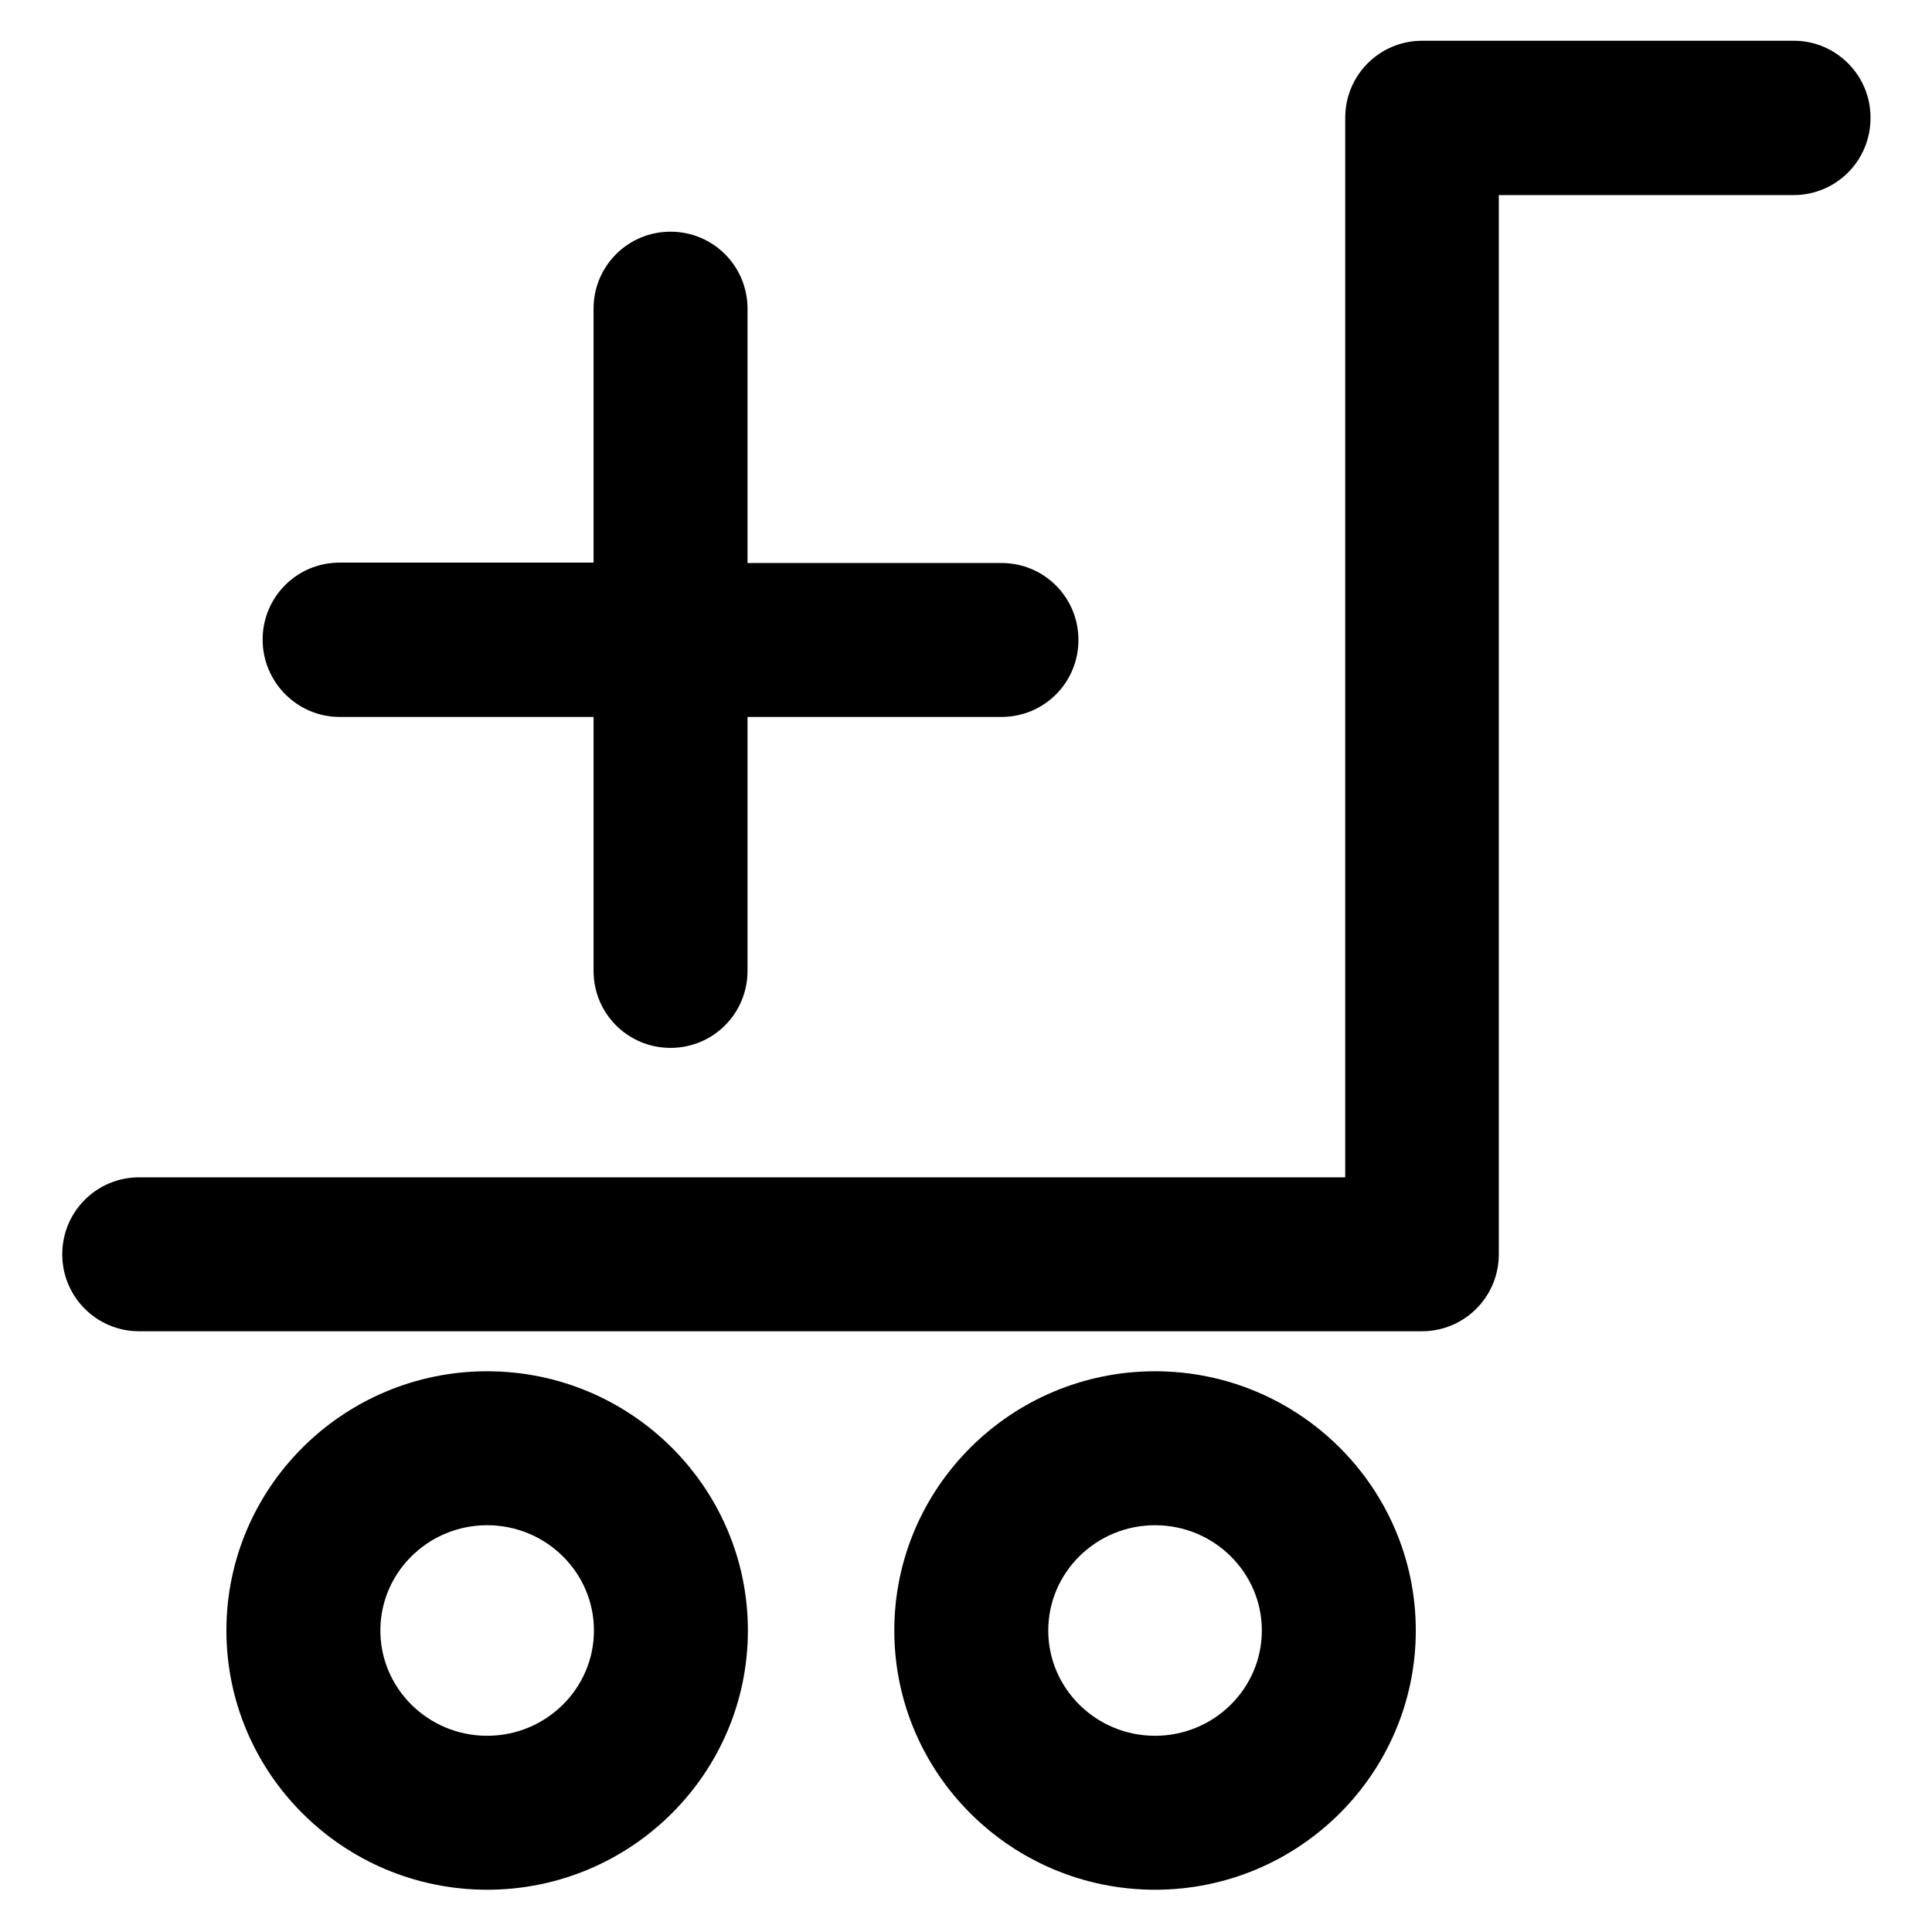
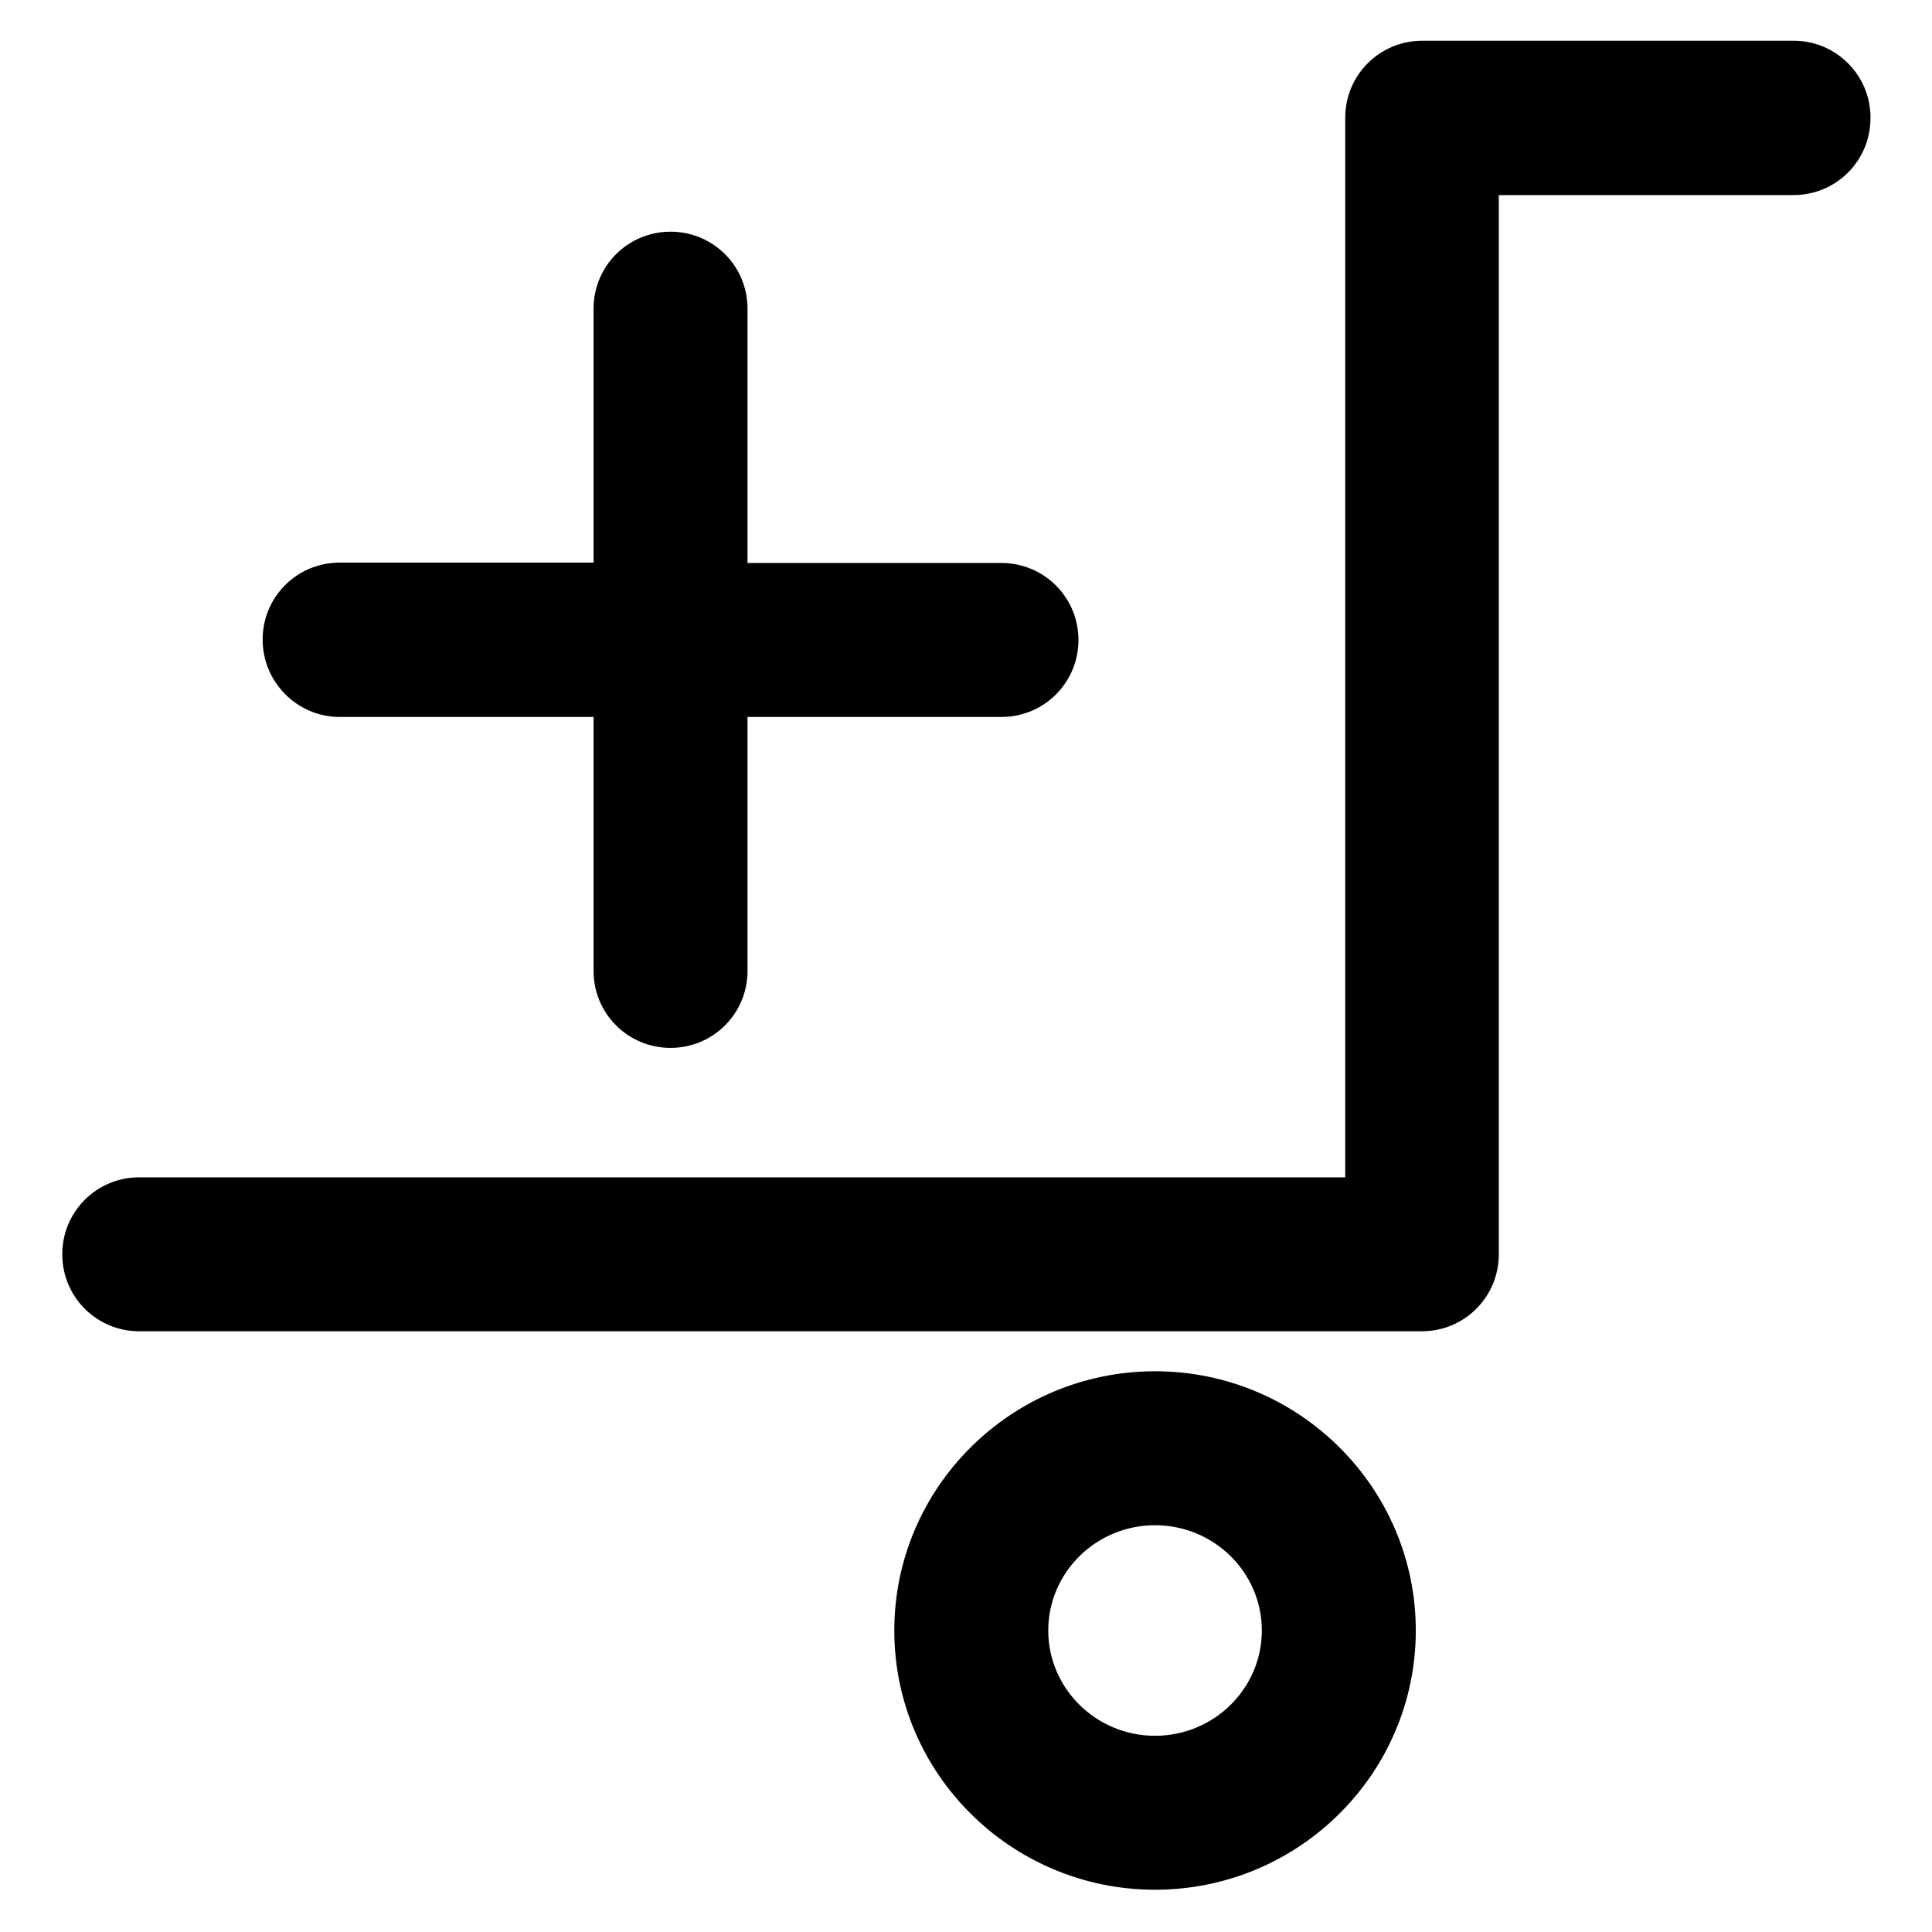
<svg xmlns="http://www.w3.org/2000/svg" fill="#000000" height="800px" width="800px" version="1.1" viewBox="0 0 512 512" enable-background="new 0 0 512 512">
  <g>
    <g>
      <g>
        <path d="m90,190h67.3v67.3c0,11.3 9.1,20.4 20.4,20.4 11.3,0 20.4-9.1 20.4-20.4v-67.3h67.3c11.3,0 20.4-9.1 20.4-20.4 0-11.3-9.1-20.4-20.4-20.4h-67.3v-67.4c0-11.3-9.1-20.4-20.4-20.4-11.3,0-20.4,9.1-20.4,20.4v67.3h-67.3c-11.3,0-20.4,9.1-20.4,20.4 0,11.3 9.2,20.5 20.4,20.5z" />
        <path d="M475.4,10.8h-98.5c-11.3,0-20.4,9.1-20.4,20.4v280.8H36.9c-11.3,0-20.4,9.1-20.4,20.4c0,11.3,9.1,20.4,20.4,20.4h339.9     c11.3,0,20.4-9.1,20.4-20.4V51.7h78.1c11.3,0,20.4-9.1,20.4-20.4C495.8,20,486.6,10.8,475.4,10.8z" />
-         <path d="m129.1,363.4c-38.1,0-69.1,30.8-69.1,68.7s31,68.7 69.1,68.7c38.1,0 69.1-30.8 69.1-68.7s-31-68.7-69.1-68.7zm0,96.6c-15.6,0-28.3-12.5-28.3-27.9 0-15.4 12.7-27.9 28.3-27.9 15.6,0 28.3,12.5 28.3,27.9 0,15.4-12.7,27.9-28.3,27.9z" />
-         <path d="m306.1,363.4c-38.1,0-69.1,30.8-69.1,68.7s31,68.7 69.1,68.7c38.1,0 69.1-30.8 69.1-68.7s-31-68.7-69.1-68.7zm0,96.6c-15.6,0-28.3-12.5-28.3-27.9 0-15.4 12.7-27.9 28.3-27.9 15.6,0 28.3,12.5 28.3,27.9-5.68434e-14,15.4-12.7,27.9-28.3,27.9z" />
+         <path d="m306.1,363.4c-38.1,0-69.1,30.8-69.1,68.7s31,68.7 69.1,68.7c38.1,0 69.1-30.8 69.1-68.7s-31-68.7-69.1-68.7zm0,96.6c-15.6,0-28.3-12.5-28.3-27.9 0-15.4 12.7-27.9 28.3-27.9 15.6,0 28.3,12.5 28.3,27.9-5.68434e-14,15.4-12.7,27.9-28.3,27.9" />
      </g>
    </g>
  </g>
</svg>